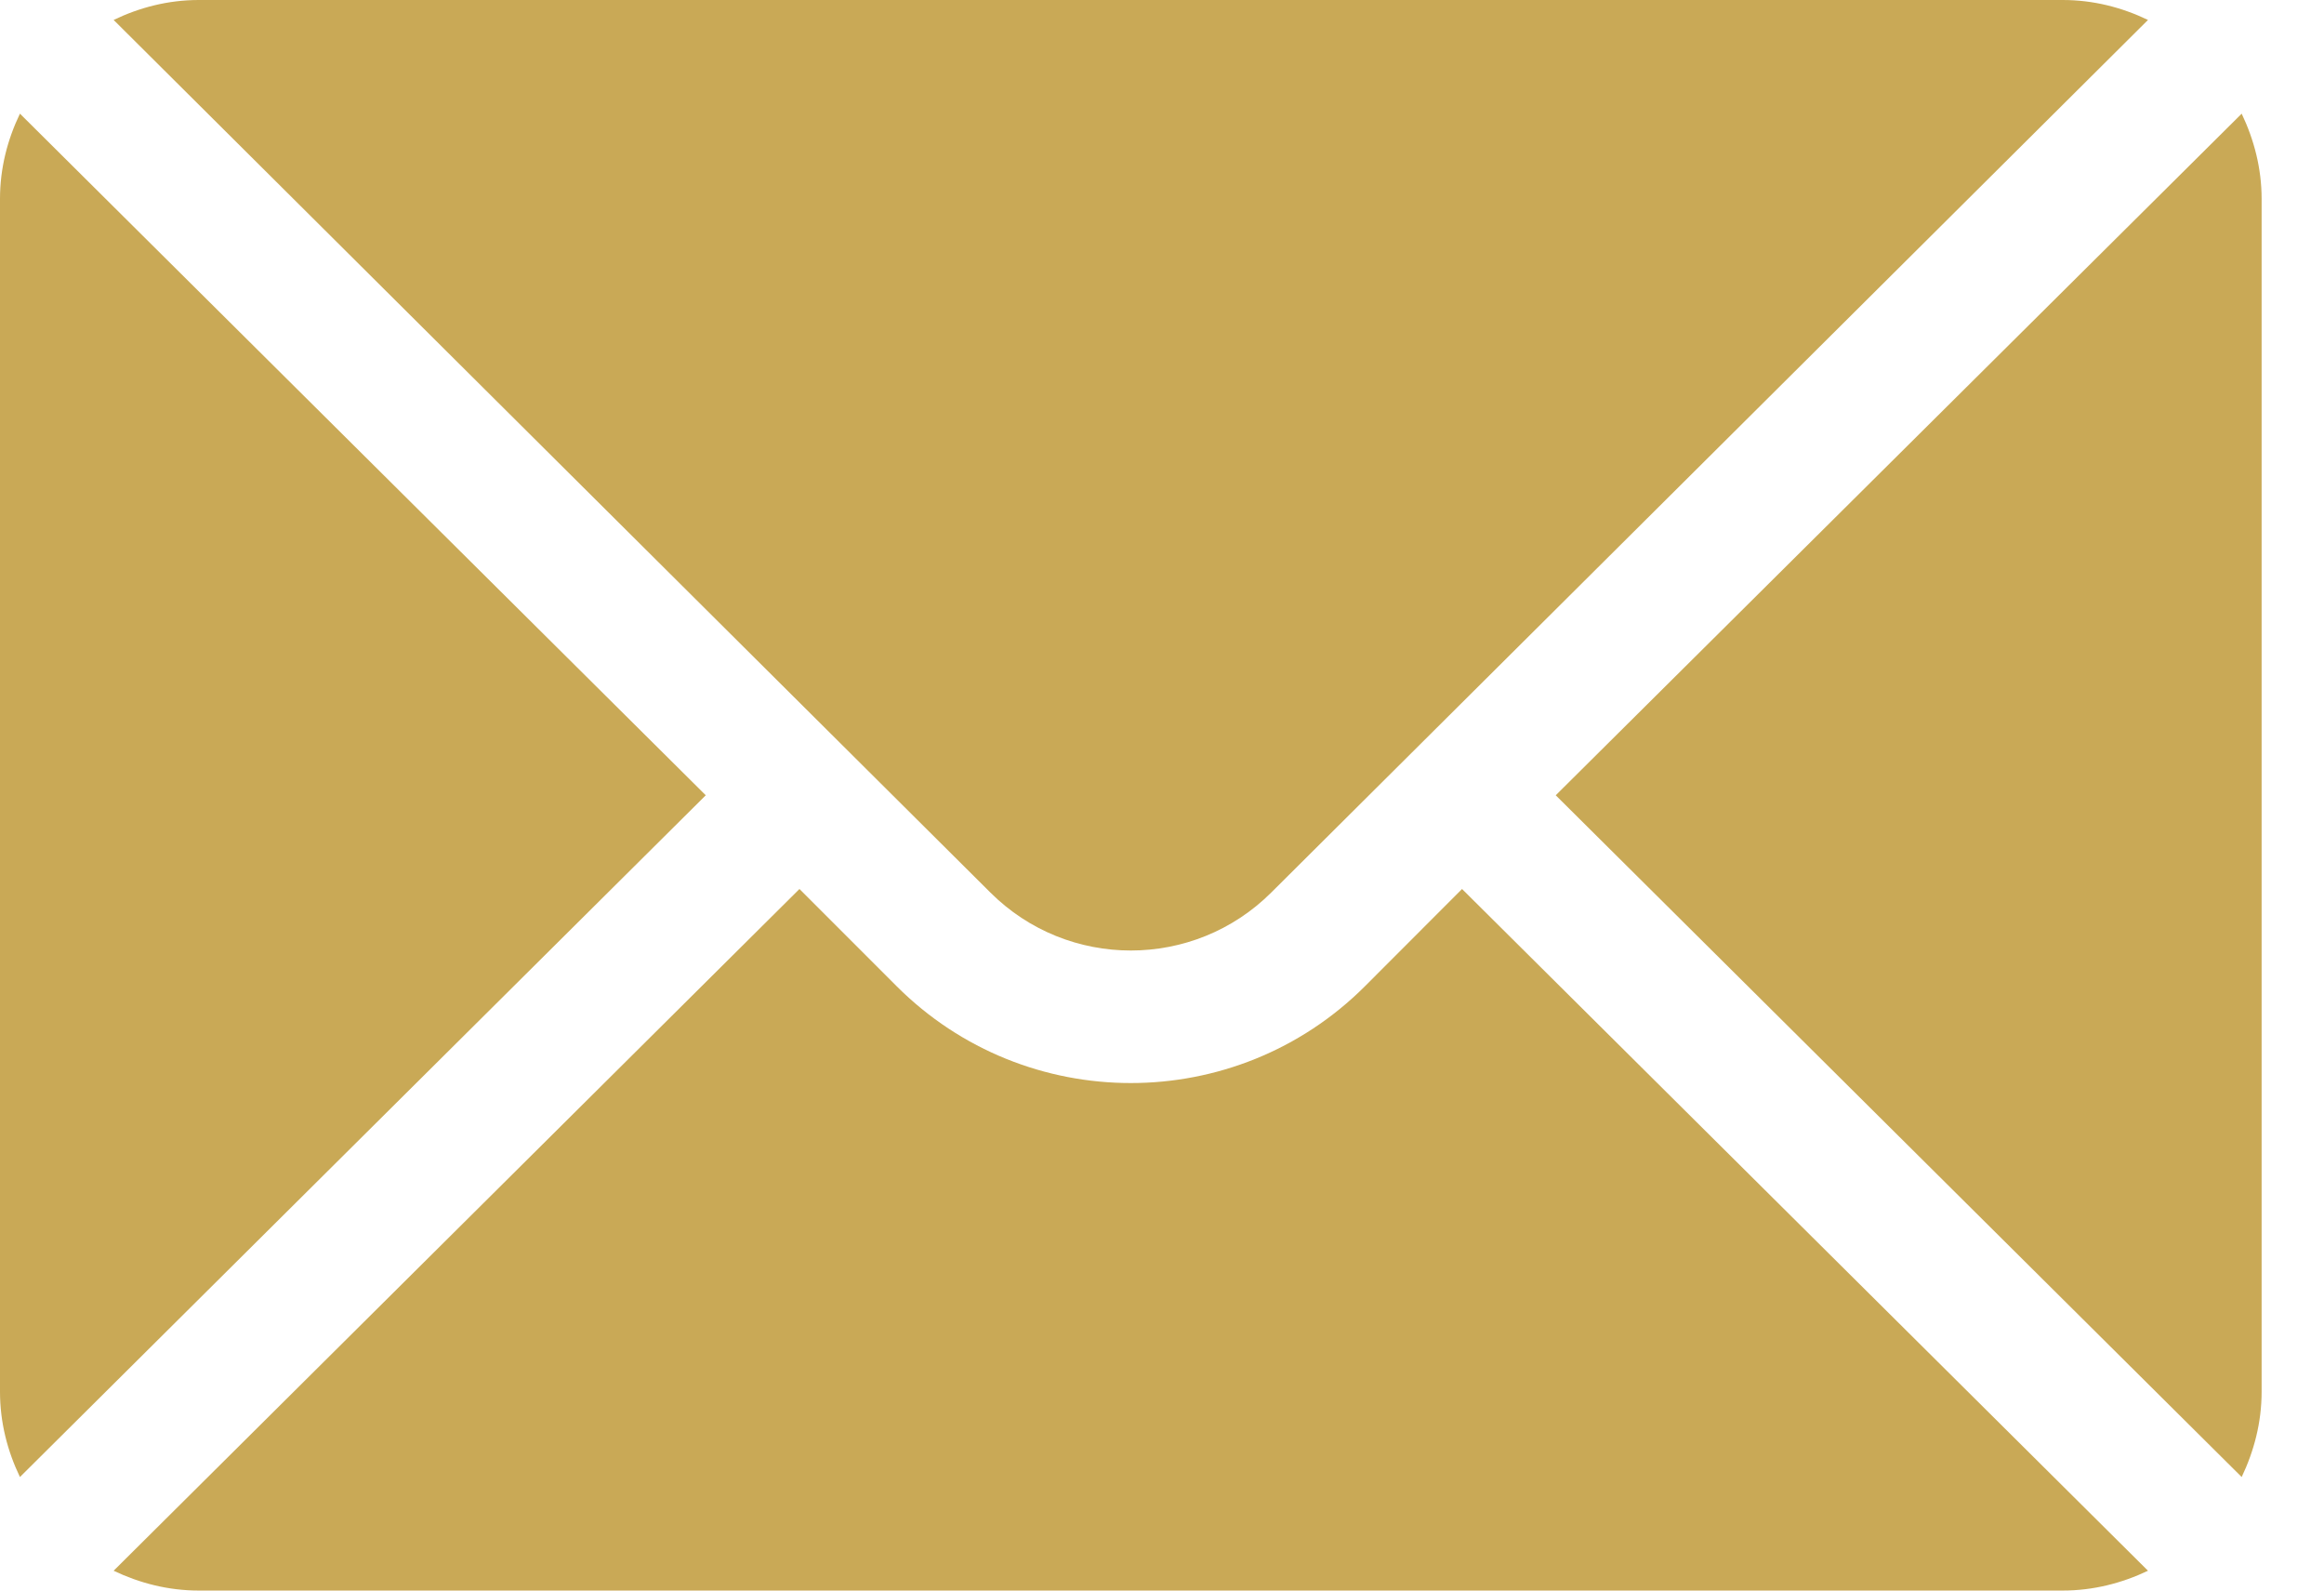
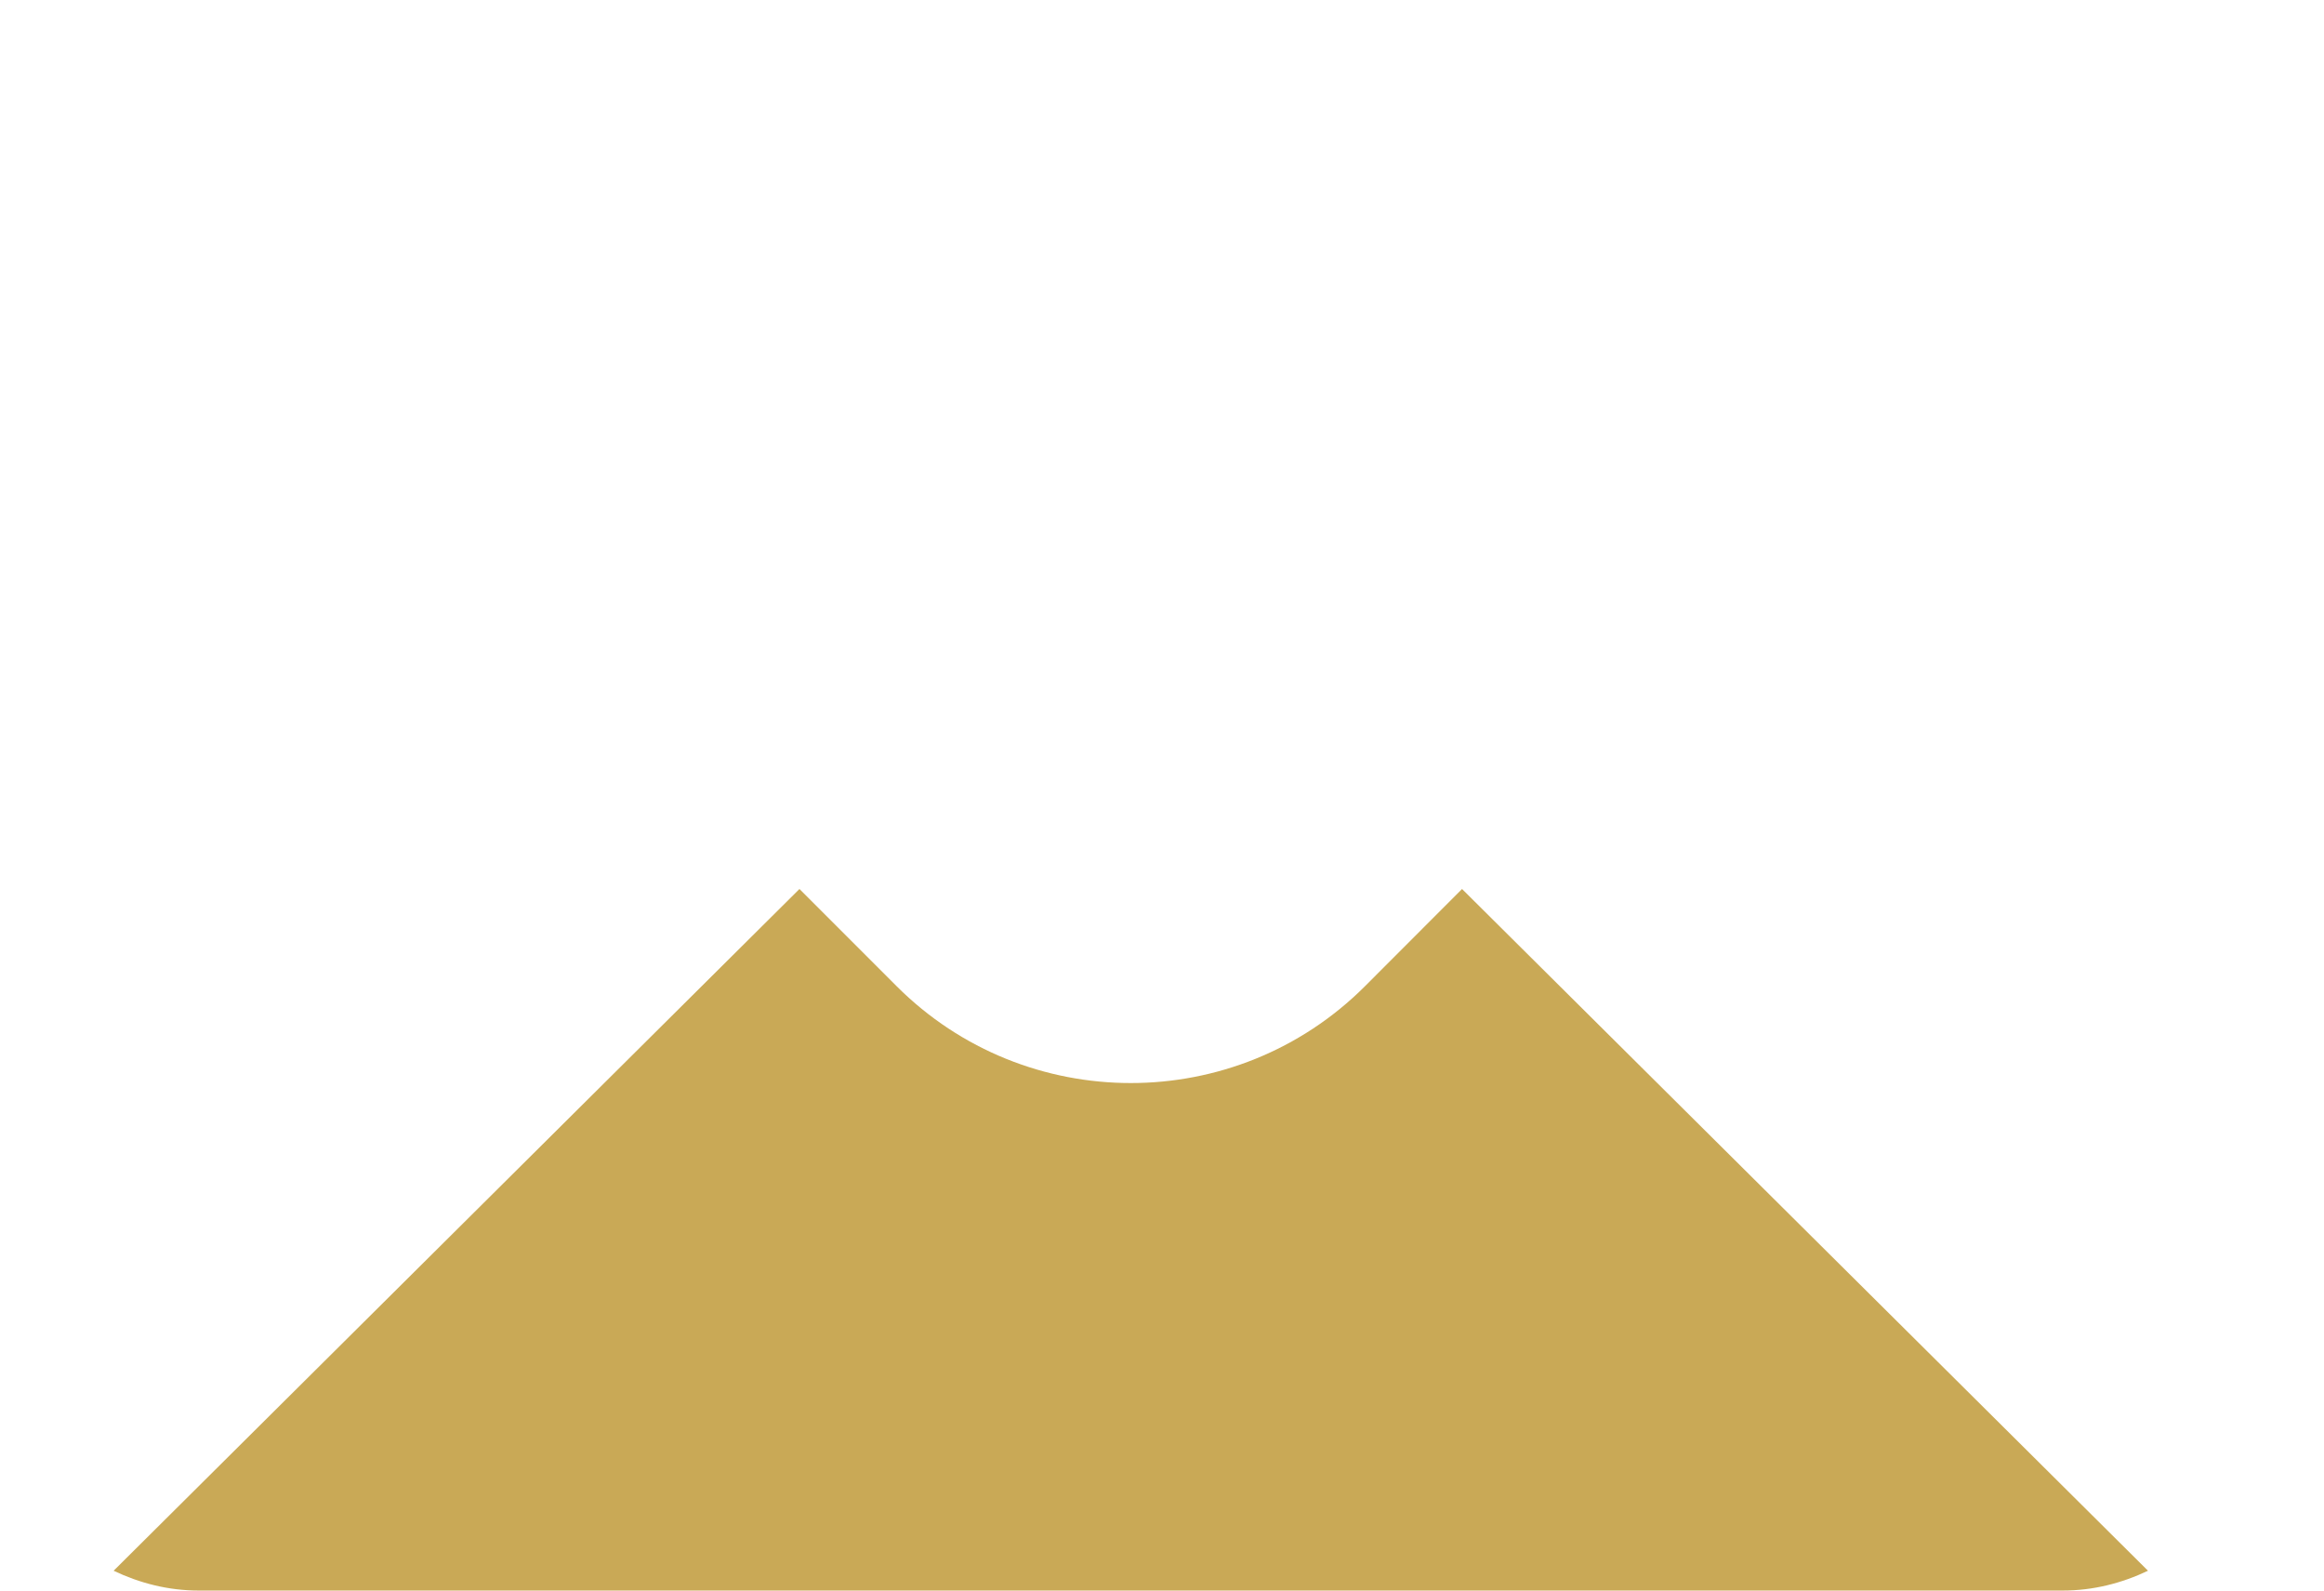
<svg xmlns="http://www.w3.org/2000/svg" width="19" height="13" viewBox="0 0 19 13" fill="none">
-   <path d="M18.327 0.929L12.719 6.5L18.327 12.072C18.428 11.86 18.49 11.626 18.49 11.375V1.625C18.49 1.375 18.428 1.141 18.327 0.929ZM16.864 0H1.625C1.375 0 1.141 0.061 0.929 0.163L8.096 7.294C8.73 7.927 9.76 7.927 10.394 7.294L17.561 0.163C17.349 0.061 17.115 0 16.864 0ZM0.163 0.929C0.061 1.141 0 1.375 0 1.625V11.375C0 11.626 0.061 11.86 0.163 12.072L5.77 6.5L0.163 0.929Z" fill="#C9A956" />
  <path d="M11.953 7.266L11.16 8.06C10.104 9.116 8.386 9.116 7.33 8.06L6.536 7.266L0.929 12.838C1.141 12.939 1.375 13 1.625 13H16.864C17.114 13 17.349 12.939 17.561 12.838L11.953 7.266Z" fill="#C9A956" />
</svg>